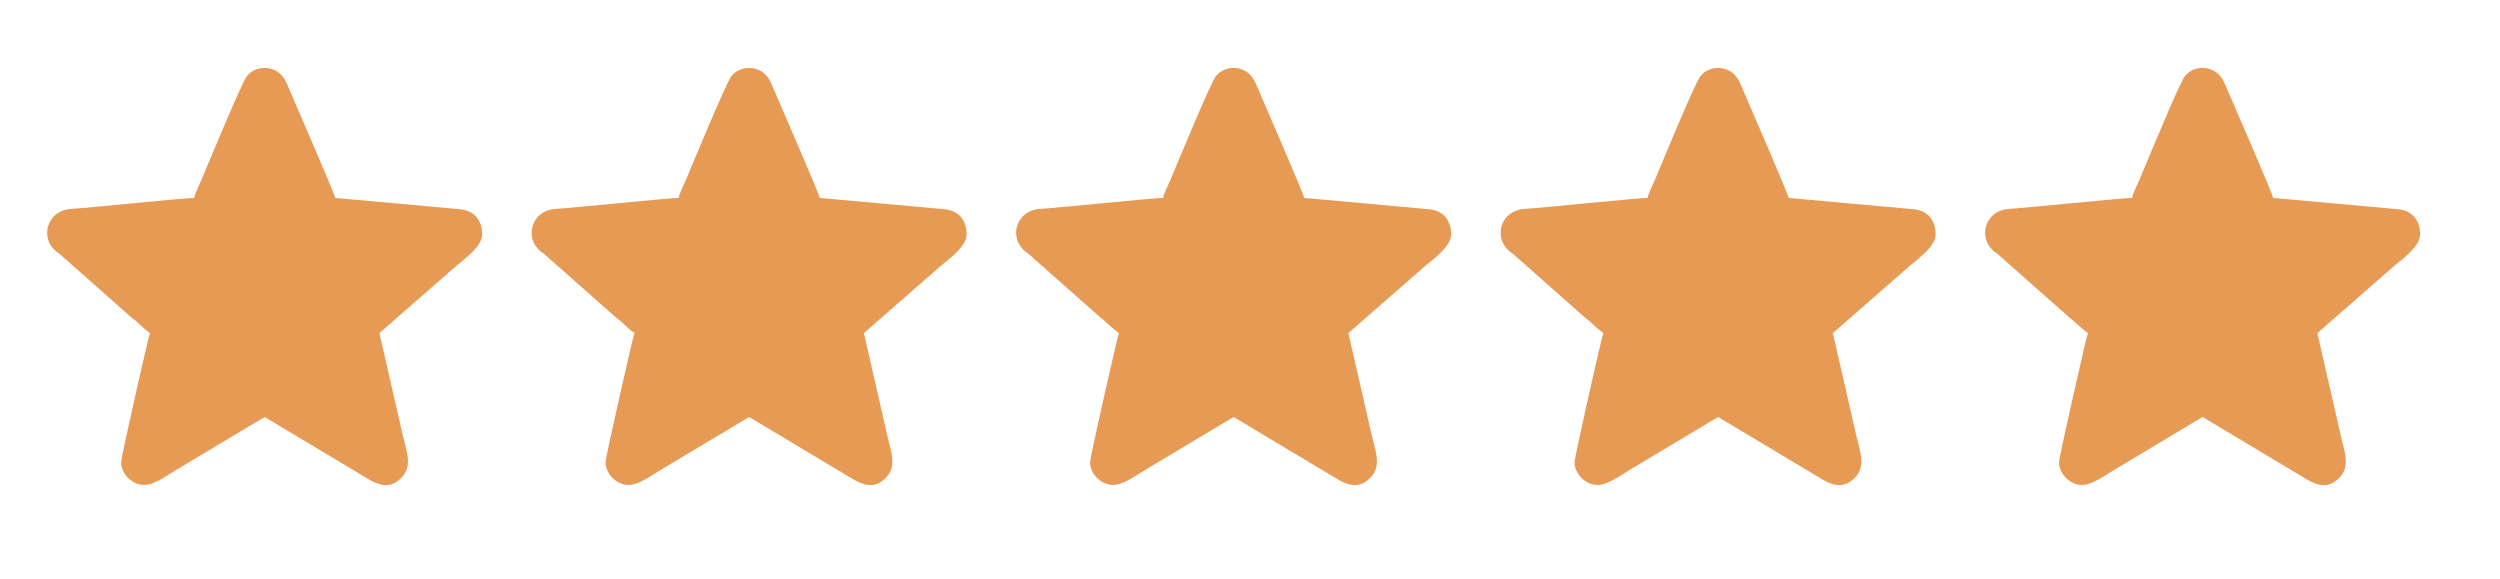
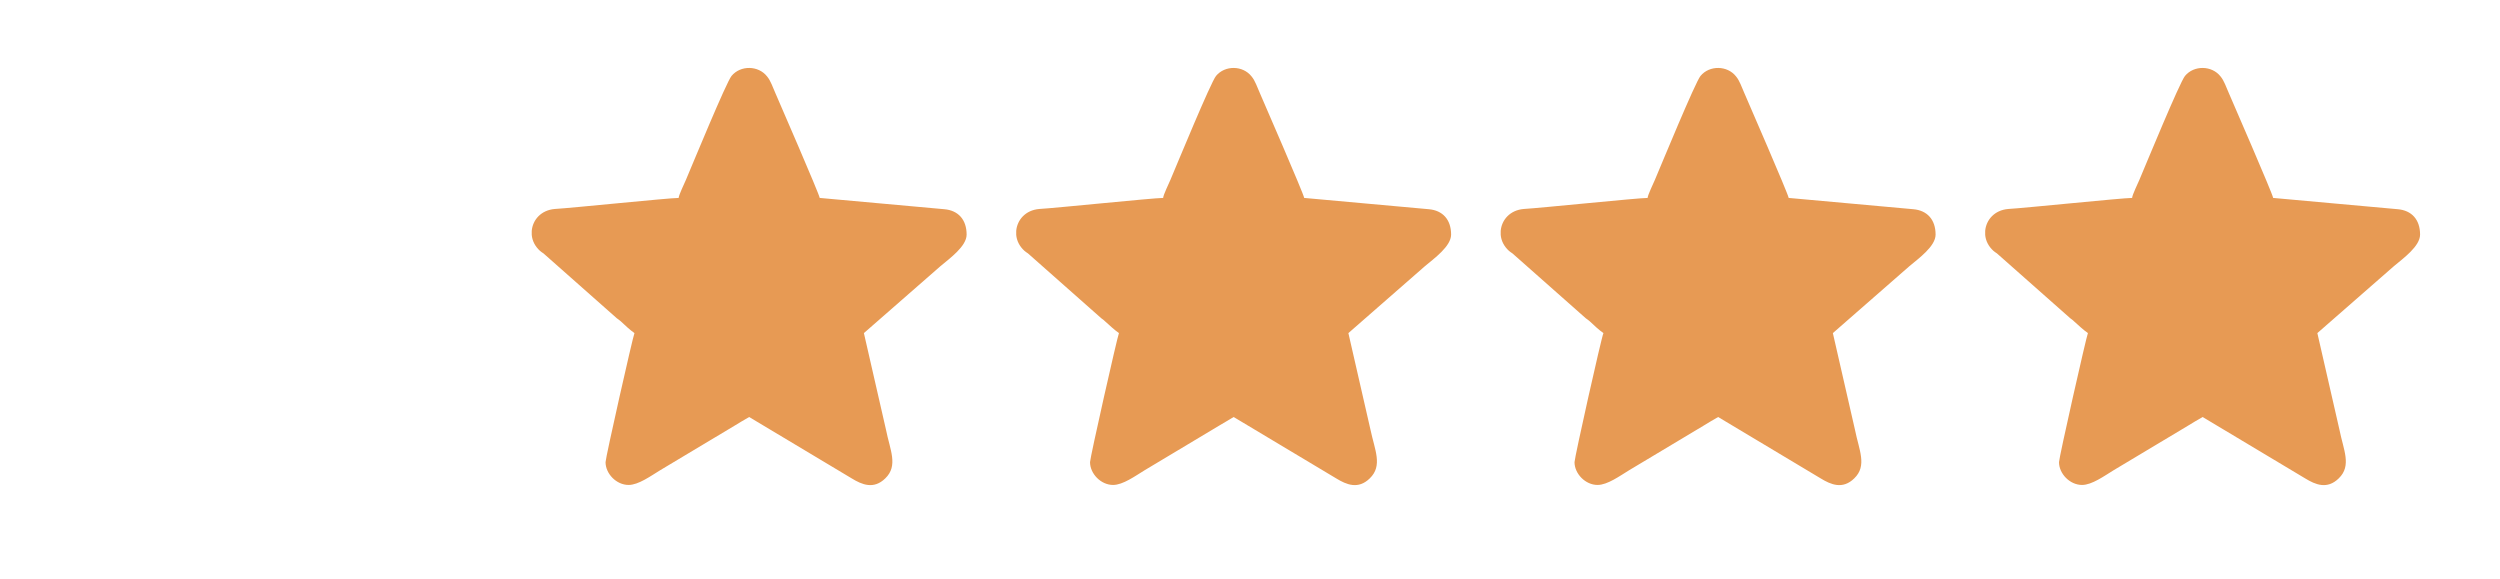
<svg xmlns="http://www.w3.org/2000/svg" clip-rule="evenodd" fill="#000000" fill-rule="evenodd" height="24.61" image-rendering="optimizeQuality" shape-rendering="geometricPrecision" text-rendering="geometricPrecision" version="1" viewBox="0 0 106.35 24.61" width="106.35">
  <g>
    <g fill="#e79a54">
-       <path d="M8.26 8.42c-0.41,0 -4.56,0.43 -5.27,0.47 -0.59,0.05 -0.94,0.47 -0.98,0.93l0 0.17c0.02,0.25 0.14,0.49 0.35,0.68 0.07,0.06 0.08,0.06 0.15,0.11l3.12 2.76c0.08,0.06 0.09,0.06 0.17,0.13 0.18,0.17 0.38,0.36 0.58,0.5 -0.07,0.16 -1.23,5.3 -1.23,5.49 0,0.49 0.46,0.97 0.98,0.97 0.42,0 0.94,-0.38 1.35,-0.63l3.14 -1.88c0.22,-0.13 0.43,-0.26 0.64,-0.38l4.36 2.61c0.44,0.27 0.94,0.48 1.43,0 0.56,-0.54 0.21,-1.21 0.03,-2.07l-0.94 -4.11 3.26 -2.85c0.38,-0.32 1.11,-0.84 1.11,-1.34 0,-0.64 -0.36,-1.03 -0.95,-1.08l-5.3 -0.48c-0.02,-0.17 -1.74,-4.12 -1.89,-4.47 -0.11,-0.24 -0.19,-0.51 -0.35,-0.7 -0.37,-0.47 -1.13,-0.48 -1.51,-0.02 -0.22,0.26 -1.66,3.76 -1.94,4.42 -0.07,0.17 -0.3,0.63 -0.31,0.77z" />
      <path d="M28.87 8.42c-0.41,0 -4.56,0.43 -5.27,0.47 -0.59,0.05 -0.94,0.47 -0.98,0.93l0 0.17c0.02,0.25 0.14,0.49 0.35,0.68 0.07,0.06 0.08,0.06 0.15,0.11l3.12 2.76c0.08,0.06 0.09,0.06 0.17,0.13 0.18,0.17 0.38,0.36 0.58,0.5 -0.07,0.16 -1.23,5.3 -1.23,5.49 0,0.49 0.46,0.97 0.98,0.97 0.42,0 0.94,-0.38 1.35,-0.63l3.14 -1.88c0.22,-0.13 0.42,-0.26 0.64,-0.38l4.36 2.61c0.44,0.27 0.94,0.48 1.43,0 0.56,-0.54 0.2,-1.21 0.03,-2.07l-0.94 -4.11 3.26 -2.85c0.38,-0.32 1.11,-0.84 1.11,-1.34 0,-0.64 -0.36,-1.03 -0.95,-1.08l-5.3 -0.48c-0.02,-0.17 -1.74,-4.12 -1.89,-4.47 -0.11,-0.24 -0.19,-0.51 -0.35,-0.7 -0.37,-0.47 -1.13,-0.48 -1.51,-0.02 -0.22,0.26 -1.66,3.76 -1.94,4.42 -0.07,0.17 -0.3,0.63 -0.31,0.77z" />
-       <path d="M49.48 8.42c-0.41,0 -4.56,0.43 -5.27,0.47 -0.59,0.05 -0.94,0.47 -0.98,0.93l0 0.17c0.02,0.25 0.14,0.49 0.35,0.68 0.07,0.06 0.08,0.06 0.15,0.11l3.12 2.76c0.08,0.06 0.09,0.06 0.16,0.13 0.19,0.17 0.39,0.36 0.59,0.5 -0.07,0.16 -1.23,5.3 -1.23,5.49 0,0.49 0.46,0.97 0.98,0.97 0.42,0 0.94,-0.38 1.35,-0.63l3.14 -1.88c0.22,-0.13 0.43,-0.26 0.64,-0.38l4.36 2.61c0.44,0.27 0.94,0.48 1.43,0 0.56,-0.54 0.21,-1.21 0.03,-2.07l-0.94 -4.11 3.26 -2.85c0.38,-0.32 1.11,-0.84 1.11,-1.34 0,-0.64 -0.36,-1.03 -0.95,-1.08l-5.3 -0.48c-0.02,-0.17 -1.74,-4.12 -1.89,-4.47 -0.11,-0.24 -0.19,-0.51 -0.35,-0.7 -0.37,-0.47 -1.13,-0.48 -1.51,-0.02 -0.22,0.26 -1.66,3.76 -1.94,4.42 -0.07,0.17 -0.3,0.63 -0.31,0.77z" />
+       <path d="M49.48 8.42c-0.41,0 -4.56,0.43 -5.27,0.47 -0.59,0.05 -0.94,0.47 -0.98,0.93l0 0.17c0.02,0.25 0.14,0.49 0.35,0.68 0.07,0.06 0.08,0.06 0.15,0.11l3.12 2.76c0.08,0.06 0.09,0.06 0.16,0.13 0.19,0.17 0.39,0.36 0.59,0.5 -0.07,0.16 -1.23,5.3 -1.23,5.49 0,0.49 0.46,0.97 0.98,0.97 0.42,0 0.94,-0.38 1.35,-0.63l3.14 -1.88c0.22,-0.13 0.43,-0.26 0.64,-0.38l4.36 2.61c0.44,0.27 0.94,0.48 1.43,0 0.56,-0.54 0.21,-1.21 0.03,-2.07l-0.94 -4.11 3.26 -2.85c0.38,-0.32 1.11,-0.84 1.11,-1.34 0,-0.64 -0.36,-1.03 -0.95,-1.08l-5.3 -0.48c-0.02,-0.17 -1.74,-4.12 -1.89,-4.47 -0.11,-0.24 -0.19,-0.51 -0.35,-0.7 -0.37,-0.47 -1.13,-0.48 -1.51,-0.02 -0.22,0.26 -1.66,3.76 -1.94,4.42 -0.07,0.17 -0.3,0.63 -0.31,0.77" />
      <path d="M70.09 8.42c-0.41,0 -4.56,0.43 -5.27,0.47 -0.59,0.05 -0.94,0.47 -0.98,0.93l0 0.17c0.02,0.25 0.14,0.49 0.35,0.68 0.07,0.06 0.08,0.06 0.15,0.11l3.12 2.76c0.08,0.06 0.09,0.06 0.17,0.13 0.18,0.17 0.38,0.36 0.58,0.5 -0.08,0.16 -1.23,5.3 -1.23,5.49 0,0.49 0.46,0.97 0.98,0.97 0.42,0 0.94,-0.38 1.35,-0.63l3.14 -1.88c0.22,-0.13 0.42,-0.26 0.64,-0.38l4.36 2.61c0.44,0.27 0.94,0.48 1.43,0 0.56,-0.54 0.2,-1.21 0.03,-2.07l-0.94 -4.11 3.26 -2.85c0.38,-0.32 1.11,-0.84 1.11,-1.34 0,-0.64 -0.36,-1.03 -0.95,-1.08l-5.3 -0.48c-0.02,-0.17 -1.74,-4.12 -1.89,-4.47 -0.11,-0.24 -0.19,-0.51 -0.35,-0.7 -0.37,-0.47 -1.13,-0.48 -1.51,-0.02 -0.22,0.26 -1.66,3.76 -1.94,4.42 -0.07,0.17 -0.3,0.63 -0.31,0.77z" />
      <path d="M90.7 8.42c-0.41,0 -4.56,0.43 -5.27,0.47 -0.59,0.05 -0.94,0.47 -0.98,0.93l0 0.17c0.02,0.25 0.14,0.49 0.35,0.68 0.07,0.06 0.08,0.06 0.15,0.11l3.12 2.76c0.08,0.06 0.09,0.06 0.16,0.13 0.19,0.17 0.39,0.36 0.59,0.5 -0.07,0.16 -1.23,5.3 -1.23,5.49 0,0.49 0.46,0.97 0.98,0.97 0.42,0 0.94,-0.38 1.35,-0.63l3.14 -1.88c0.22,-0.13 0.42,-0.26 0.64,-0.38l4.36 2.61c0.44,0.27 0.94,0.48 1.43,0 0.56,-0.54 0.2,-1.21 0.03,-2.07l-0.94 -4.11 3.26 -2.85c0.38,-0.32 1.11,-0.84 1.11,-1.34 0,-0.64 -0.36,-1.03 -0.95,-1.08l-5.3 -0.48c-0.02,-0.17 -1.74,-4.12 -1.89,-4.47 -0.11,-0.24 -0.19,-0.51 -0.35,-0.7 -0.37,-0.47 -1.13,-0.48 -1.51,-0.02 -0.22,0.26 -1.66,3.76 -1.94,4.42 -0.07,0.17 -0.3,0.63 -0.31,0.77z" />
    </g>
    <path d="M0 0H106.35V24.61H0z" fill="none" />
  </g>
</svg>